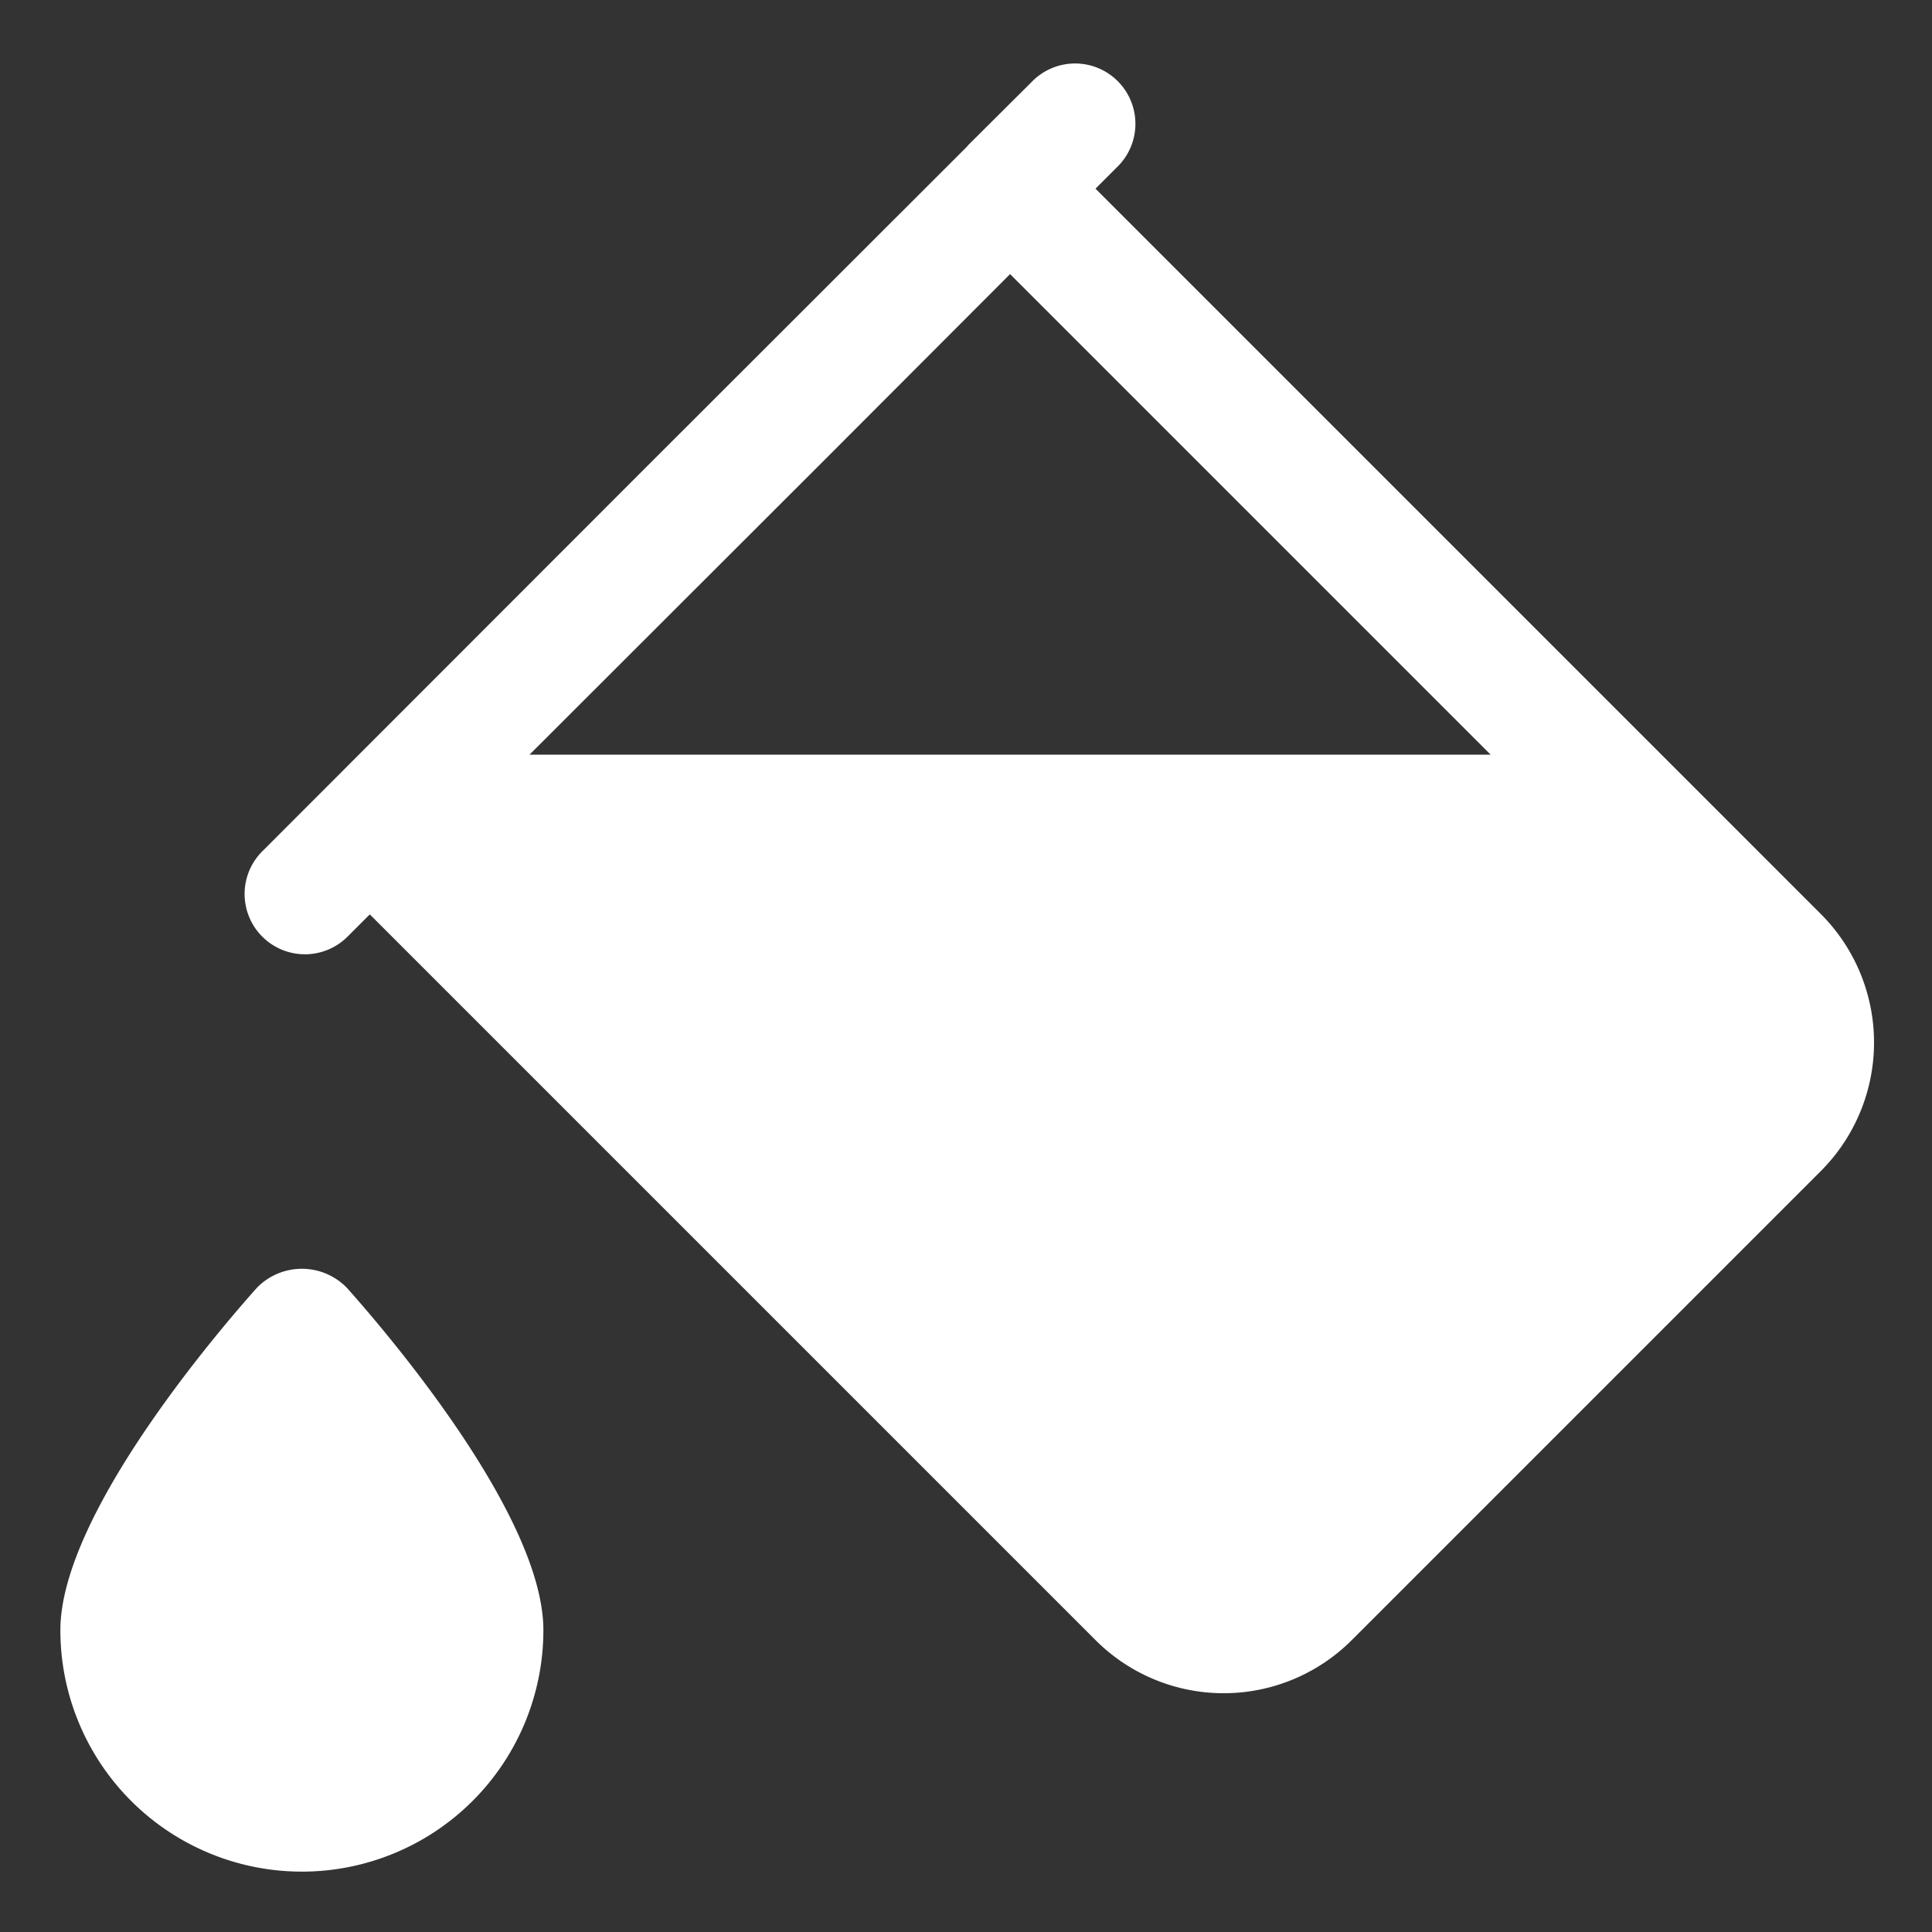
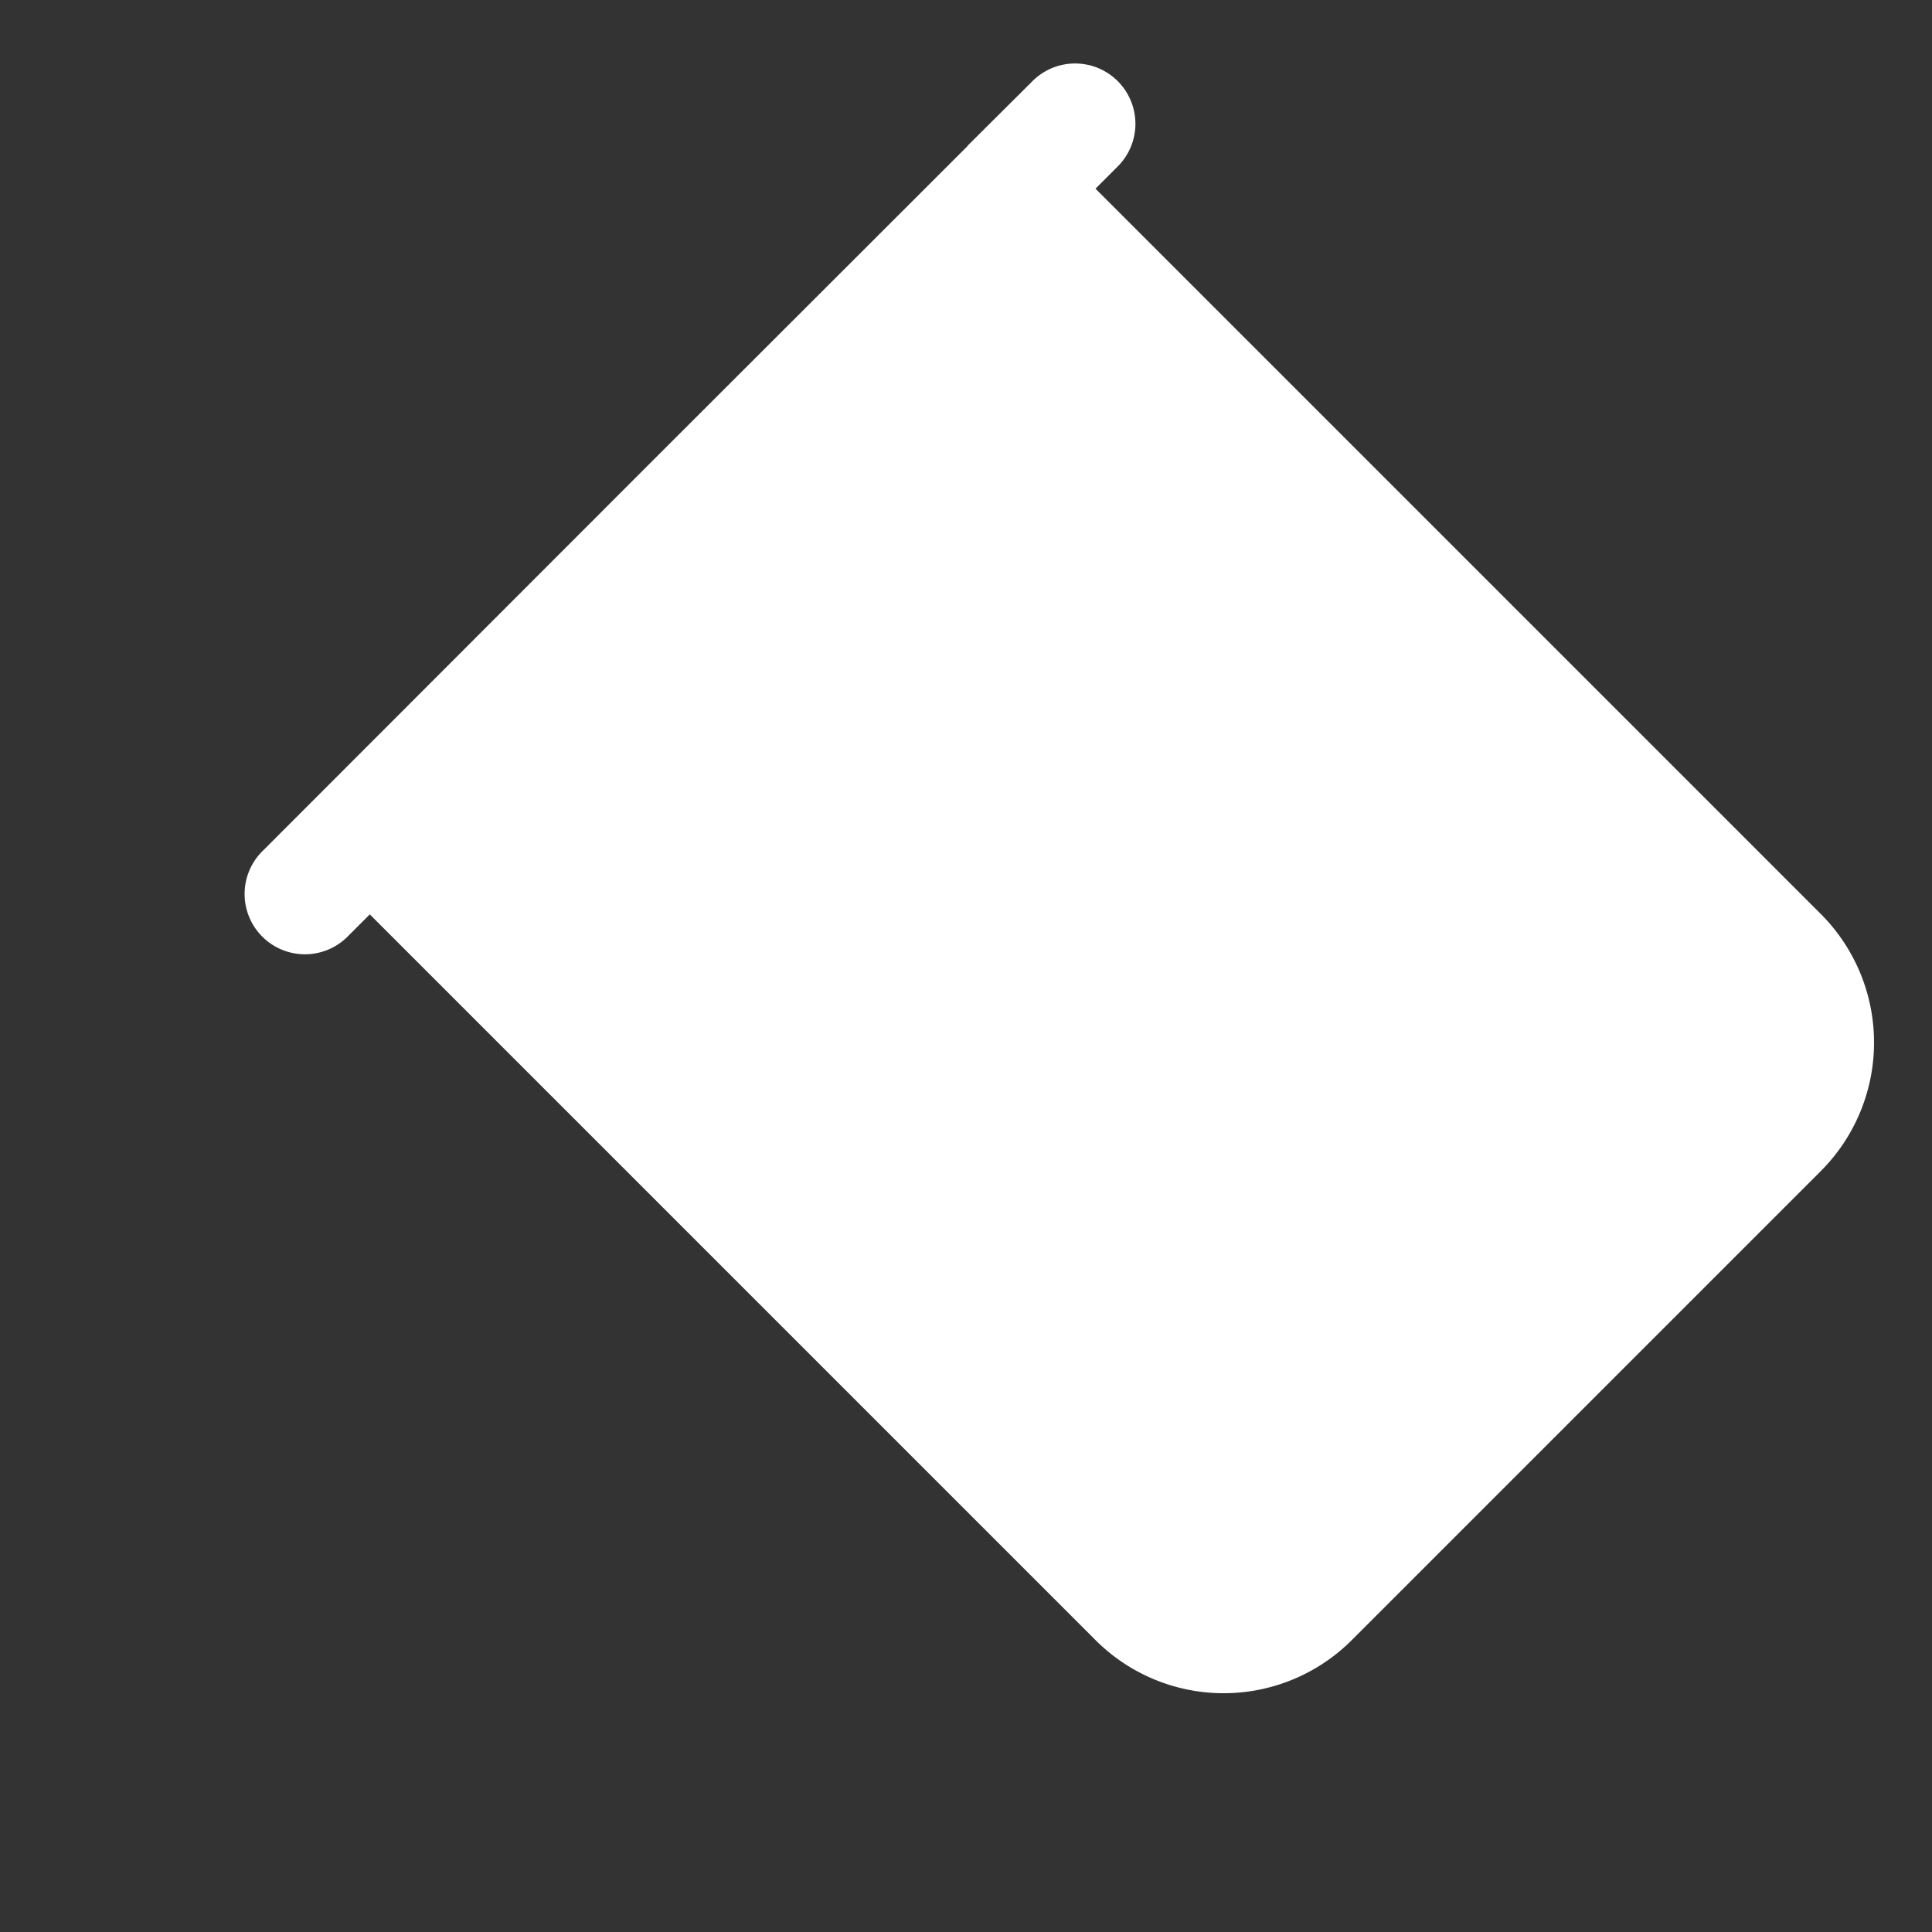
<svg xmlns="http://www.w3.org/2000/svg" version="1.1" width="512" height="512" x="0" y="0" viewBox="0 0 64 64" style="enable-background:new 0 0 512 512" xml:space="preserve" class="">
  <rect x="0" y="0" width="64" height="64" fill="#333333" stroke="none" />
  <g>
-     <path d="m11.49 42.66c1.09 1.22 6.51 7.46 6.51 11.34a8 8 0 0 1 -16 0c0-3.88 5.42-10.12 6.51-11.34a2.077 2.077 0 0 1 2.98 0z" fill="#ffffff" data-original="#000000" />
-     <path d="m60.33 30.29-24.04-24.04.71-.71a1.998 1.998 0 1 0 -2.83-2.82l-2.12 2.11v.01l-10.61 10.6-12.72 12.73a1.998 1.998 0 1 0 2.82 2.83l.71-.71 24.04 24.04a5.999 5.999 0 0 0 8.49 0l15.55-15.55a6.024 6.024 0 0 0 0-8.49zm-32.99-15.08 6.12-6.13 15.92 15.92h-31.84z" fill="#ffffff" data-original="#000000" />
+     <path d="m60.33 30.29-24.04-24.04.71-.71a1.998 1.998 0 1 0 -2.83-2.82l-2.12 2.11v.01l-10.61 10.6-12.72 12.73a1.998 1.998 0 1 0 2.82 2.83l.71-.71 24.04 24.04a5.999 5.999 0 0 0 8.49 0l15.55-15.55a6.024 6.024 0 0 0 0-8.49zh-31.84z" fill="#ffffff" data-original="#000000" />
  </g>
</svg>